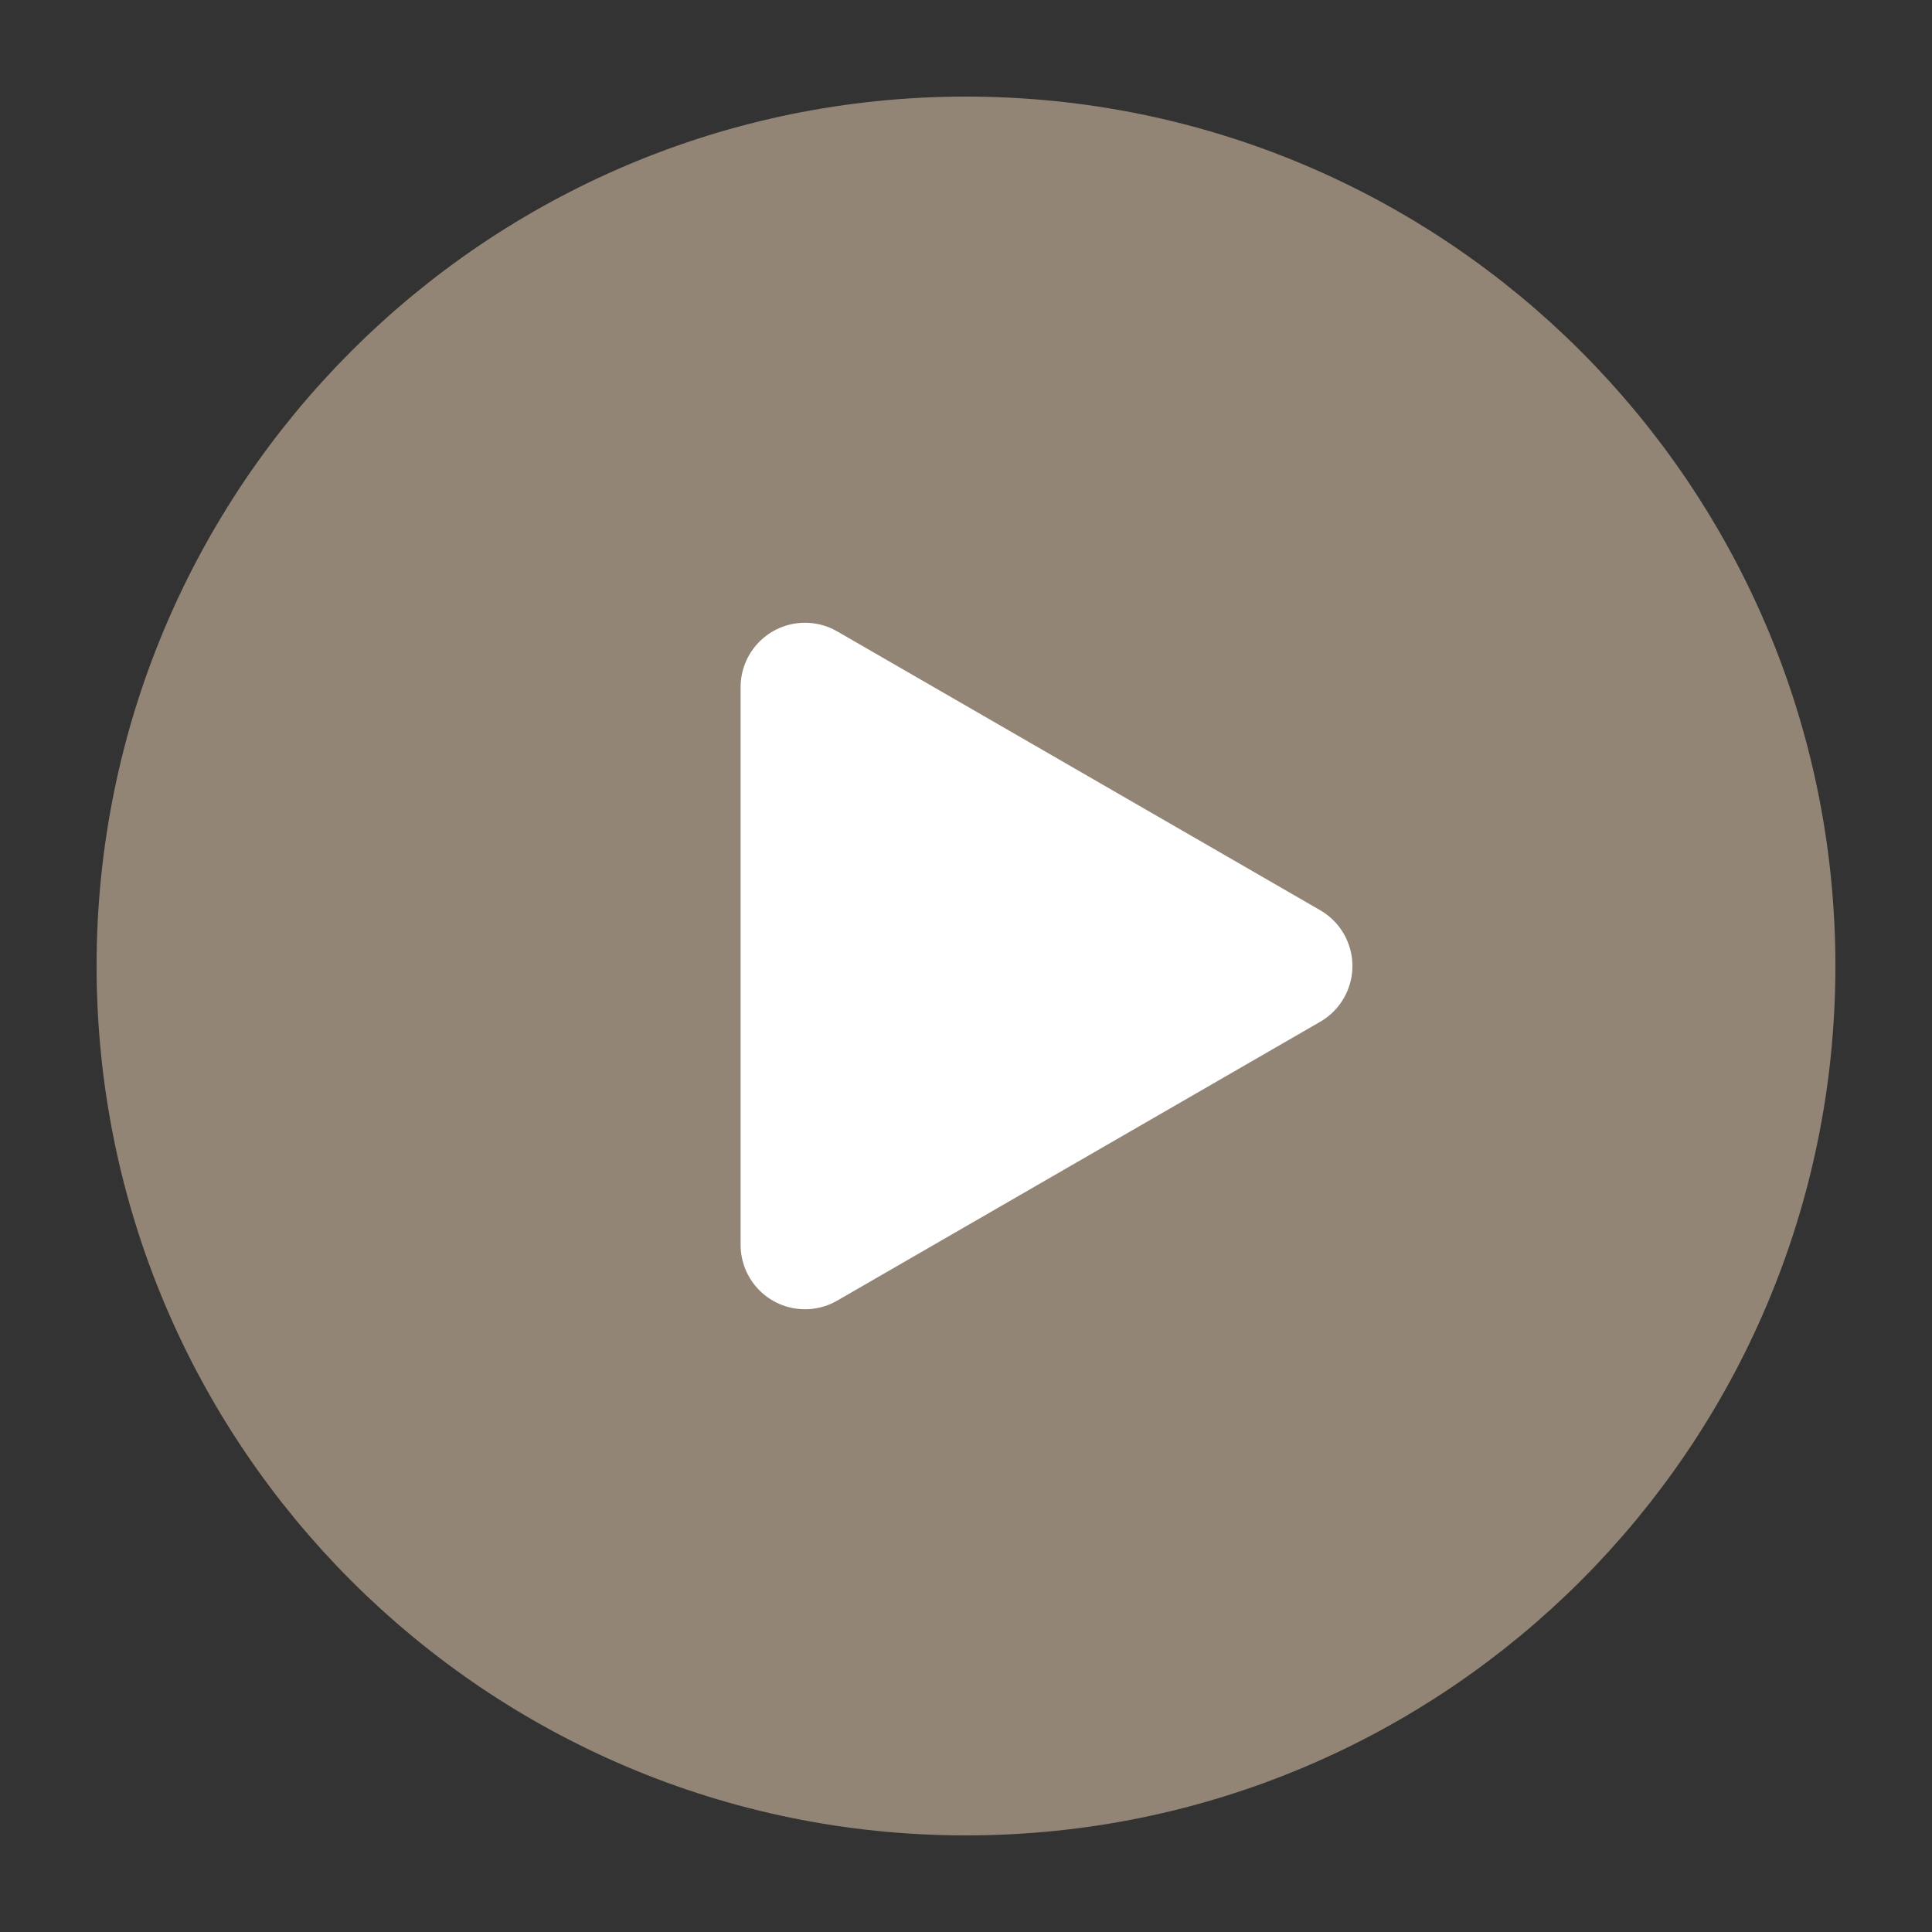
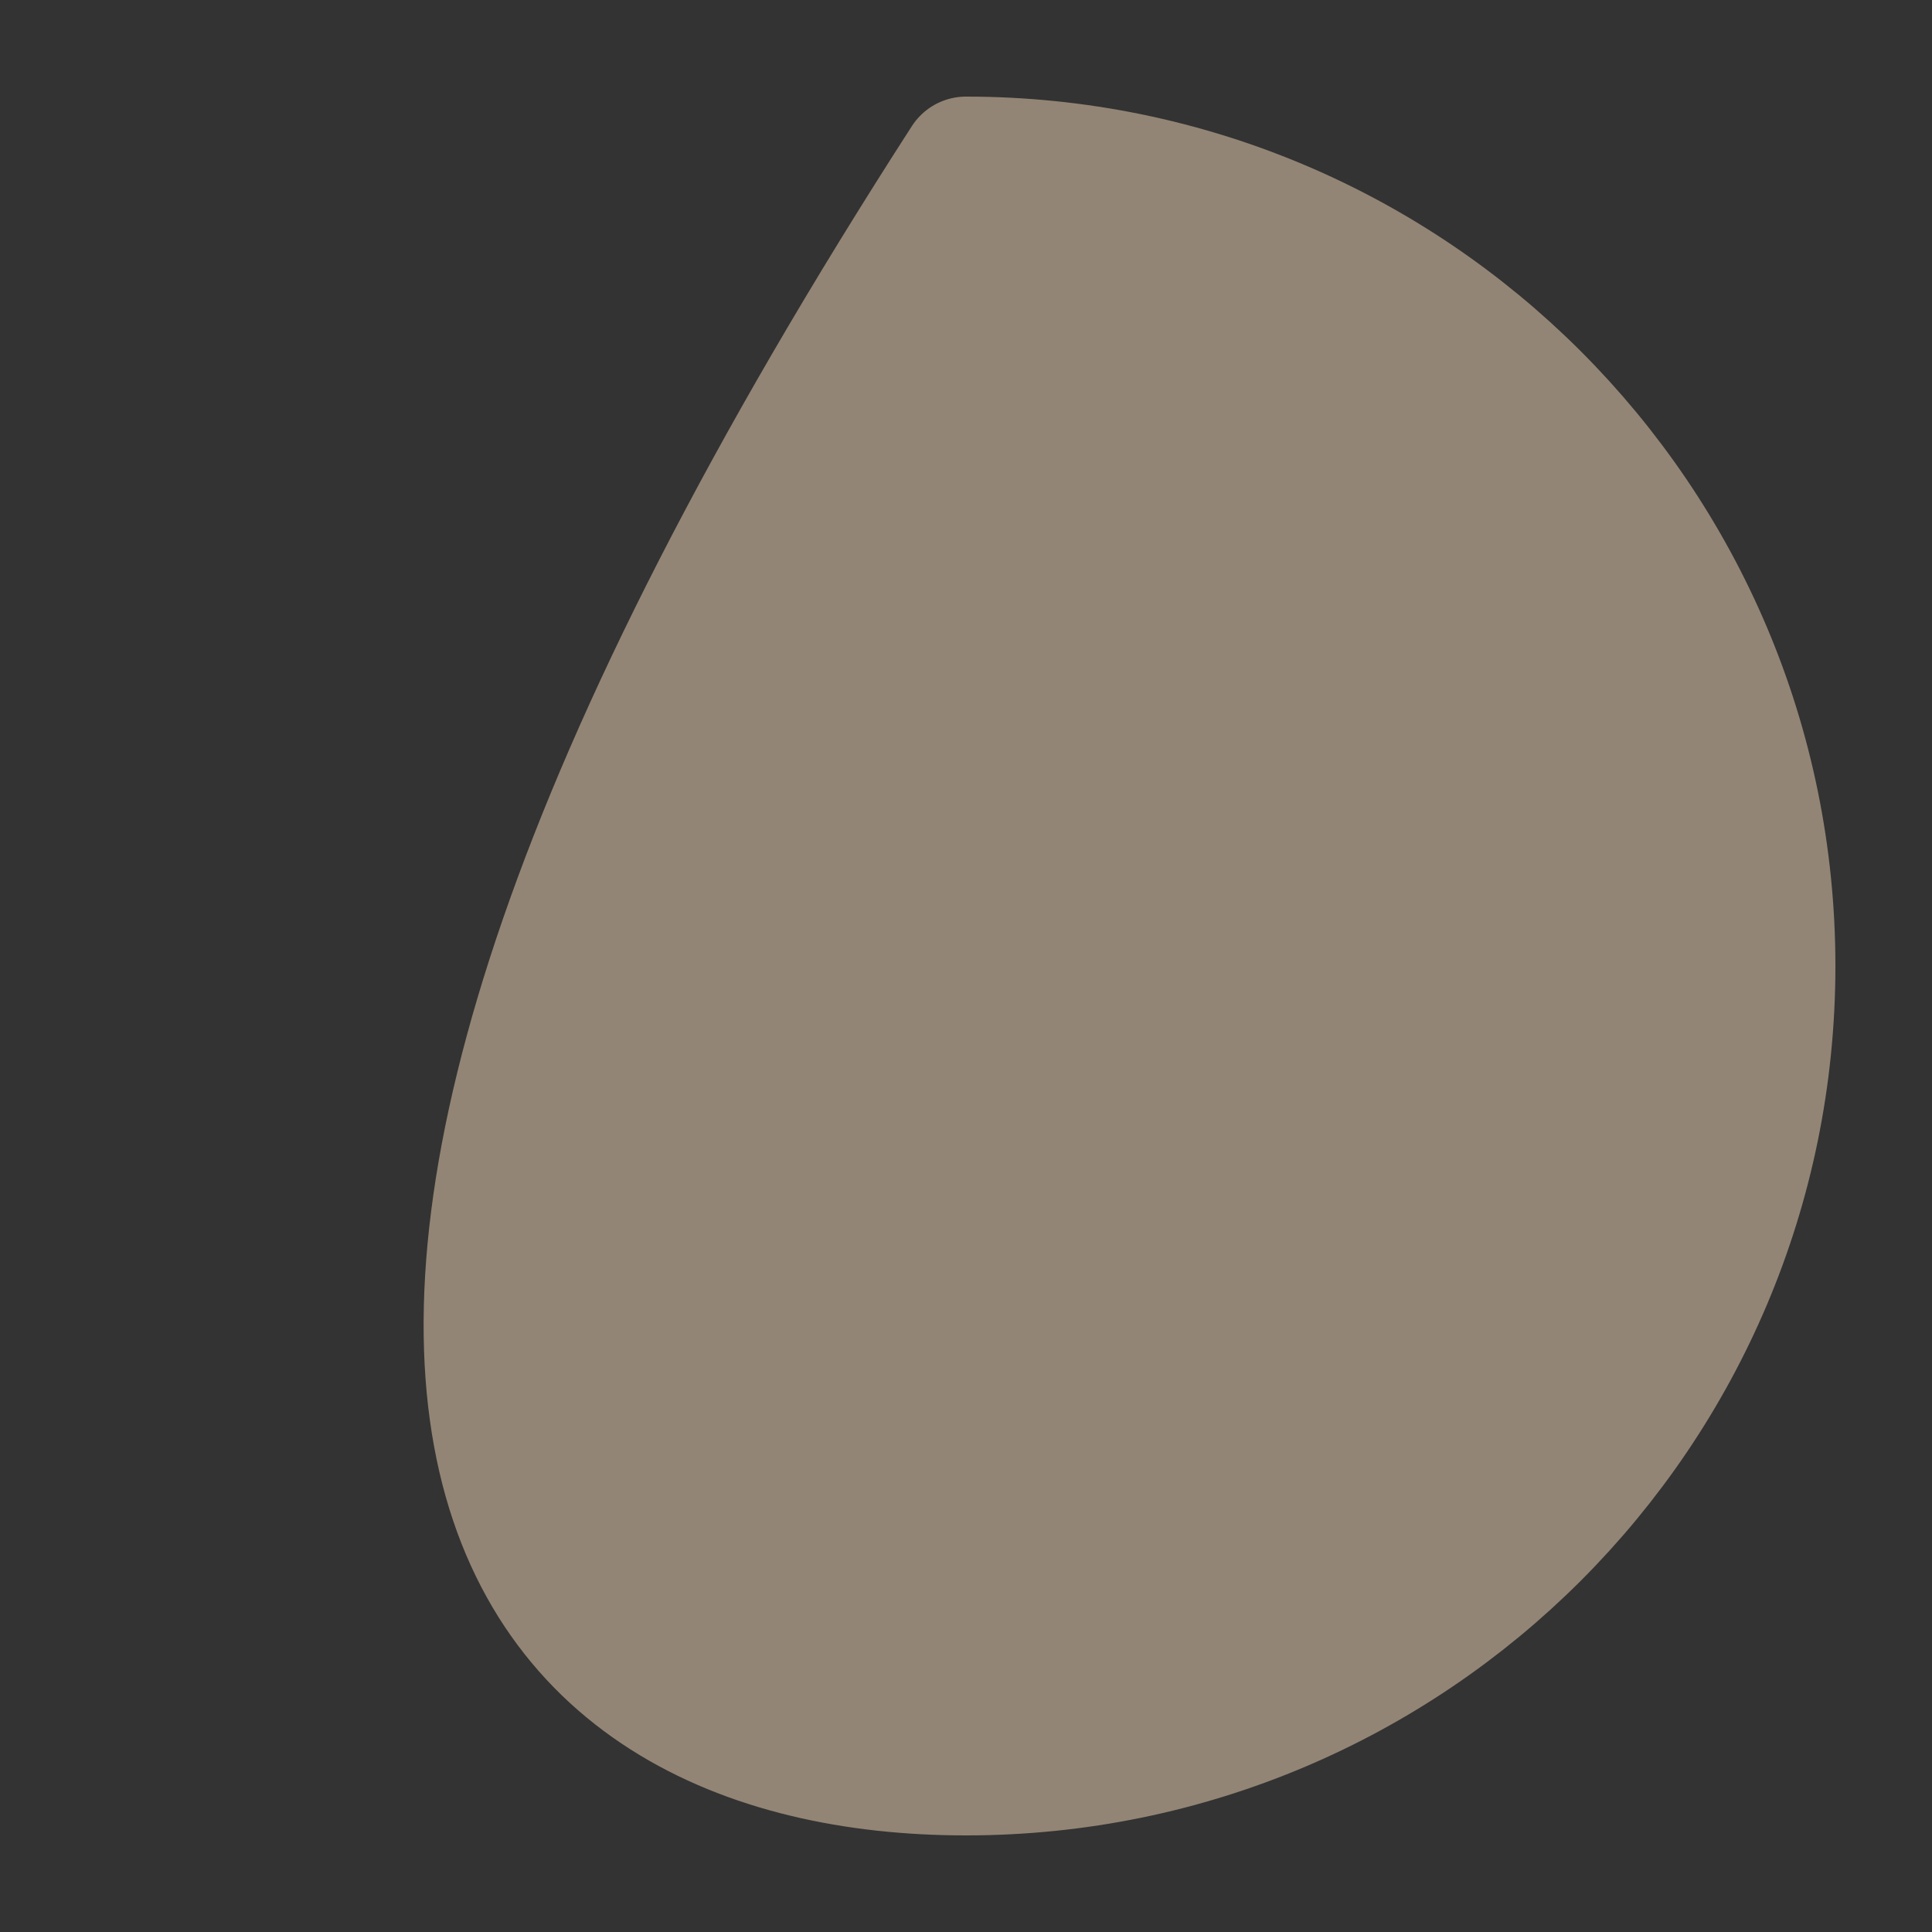
<svg xmlns="http://www.w3.org/2000/svg" width="30" height="30" viewBox="0 0 30 30" fill="none">
  <rect x="0" y="0" width="30" height="30" fill="#333333" stroke="none" />
-   <path d="M15 27.5C21.904 27.5 27.5 21.904 27.5 15C27.5 8.096 21.904 2.5 15 2.5C8.096 2.5 2.5 8.096 2.5 15C2.5 21.904 8.096 27.5 15 27.5Z" fill="#938575" stroke="#938575" stroke-width="2" stroke-linejoin="round" />
-   <path d="M12.5 15V10.67L16.25 12.835L20 15L16.25 17.165L12.5 19.33V15Z" fill="white" stroke="white" stroke-width="2" stroke-linejoin="round" />
+   <path d="M15 27.5C21.904 27.5 27.5 21.904 27.5 15C27.5 8.096 21.904 2.5 15 2.5C2.5 21.904 8.096 27.5 15 27.5Z" fill="#938575" stroke="#938575" stroke-width="2" stroke-linejoin="round" />
</svg>